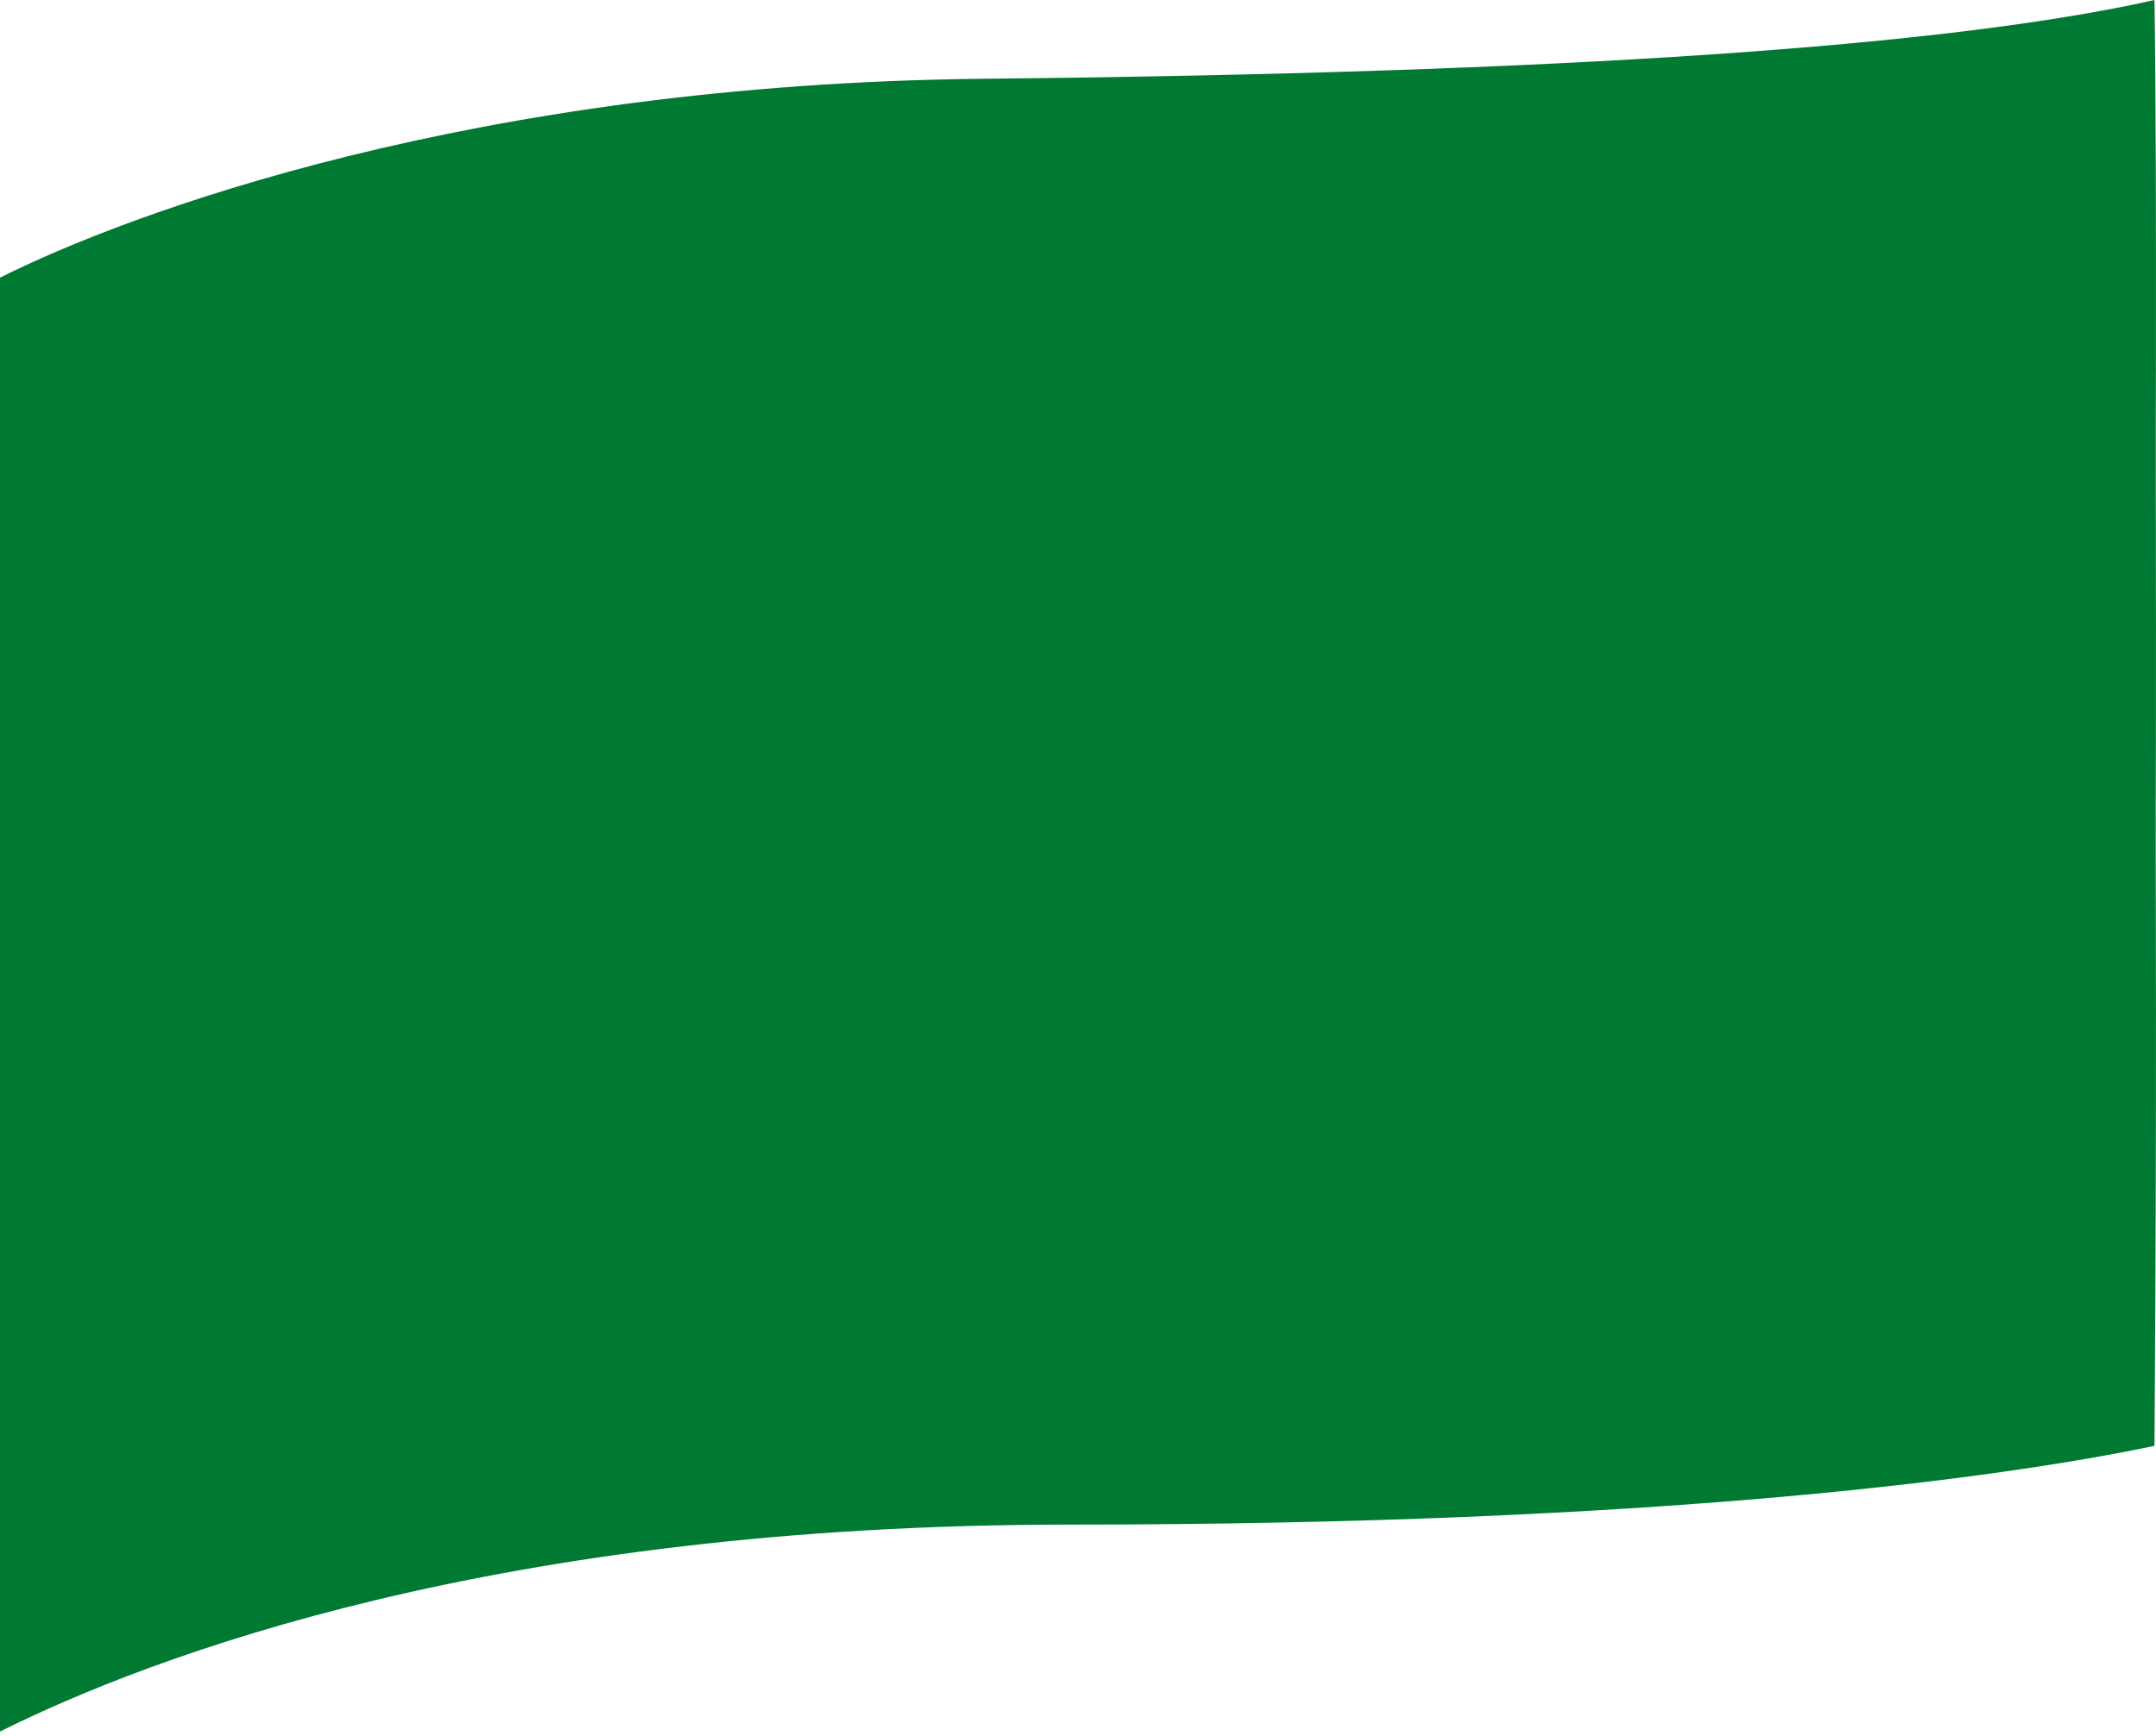
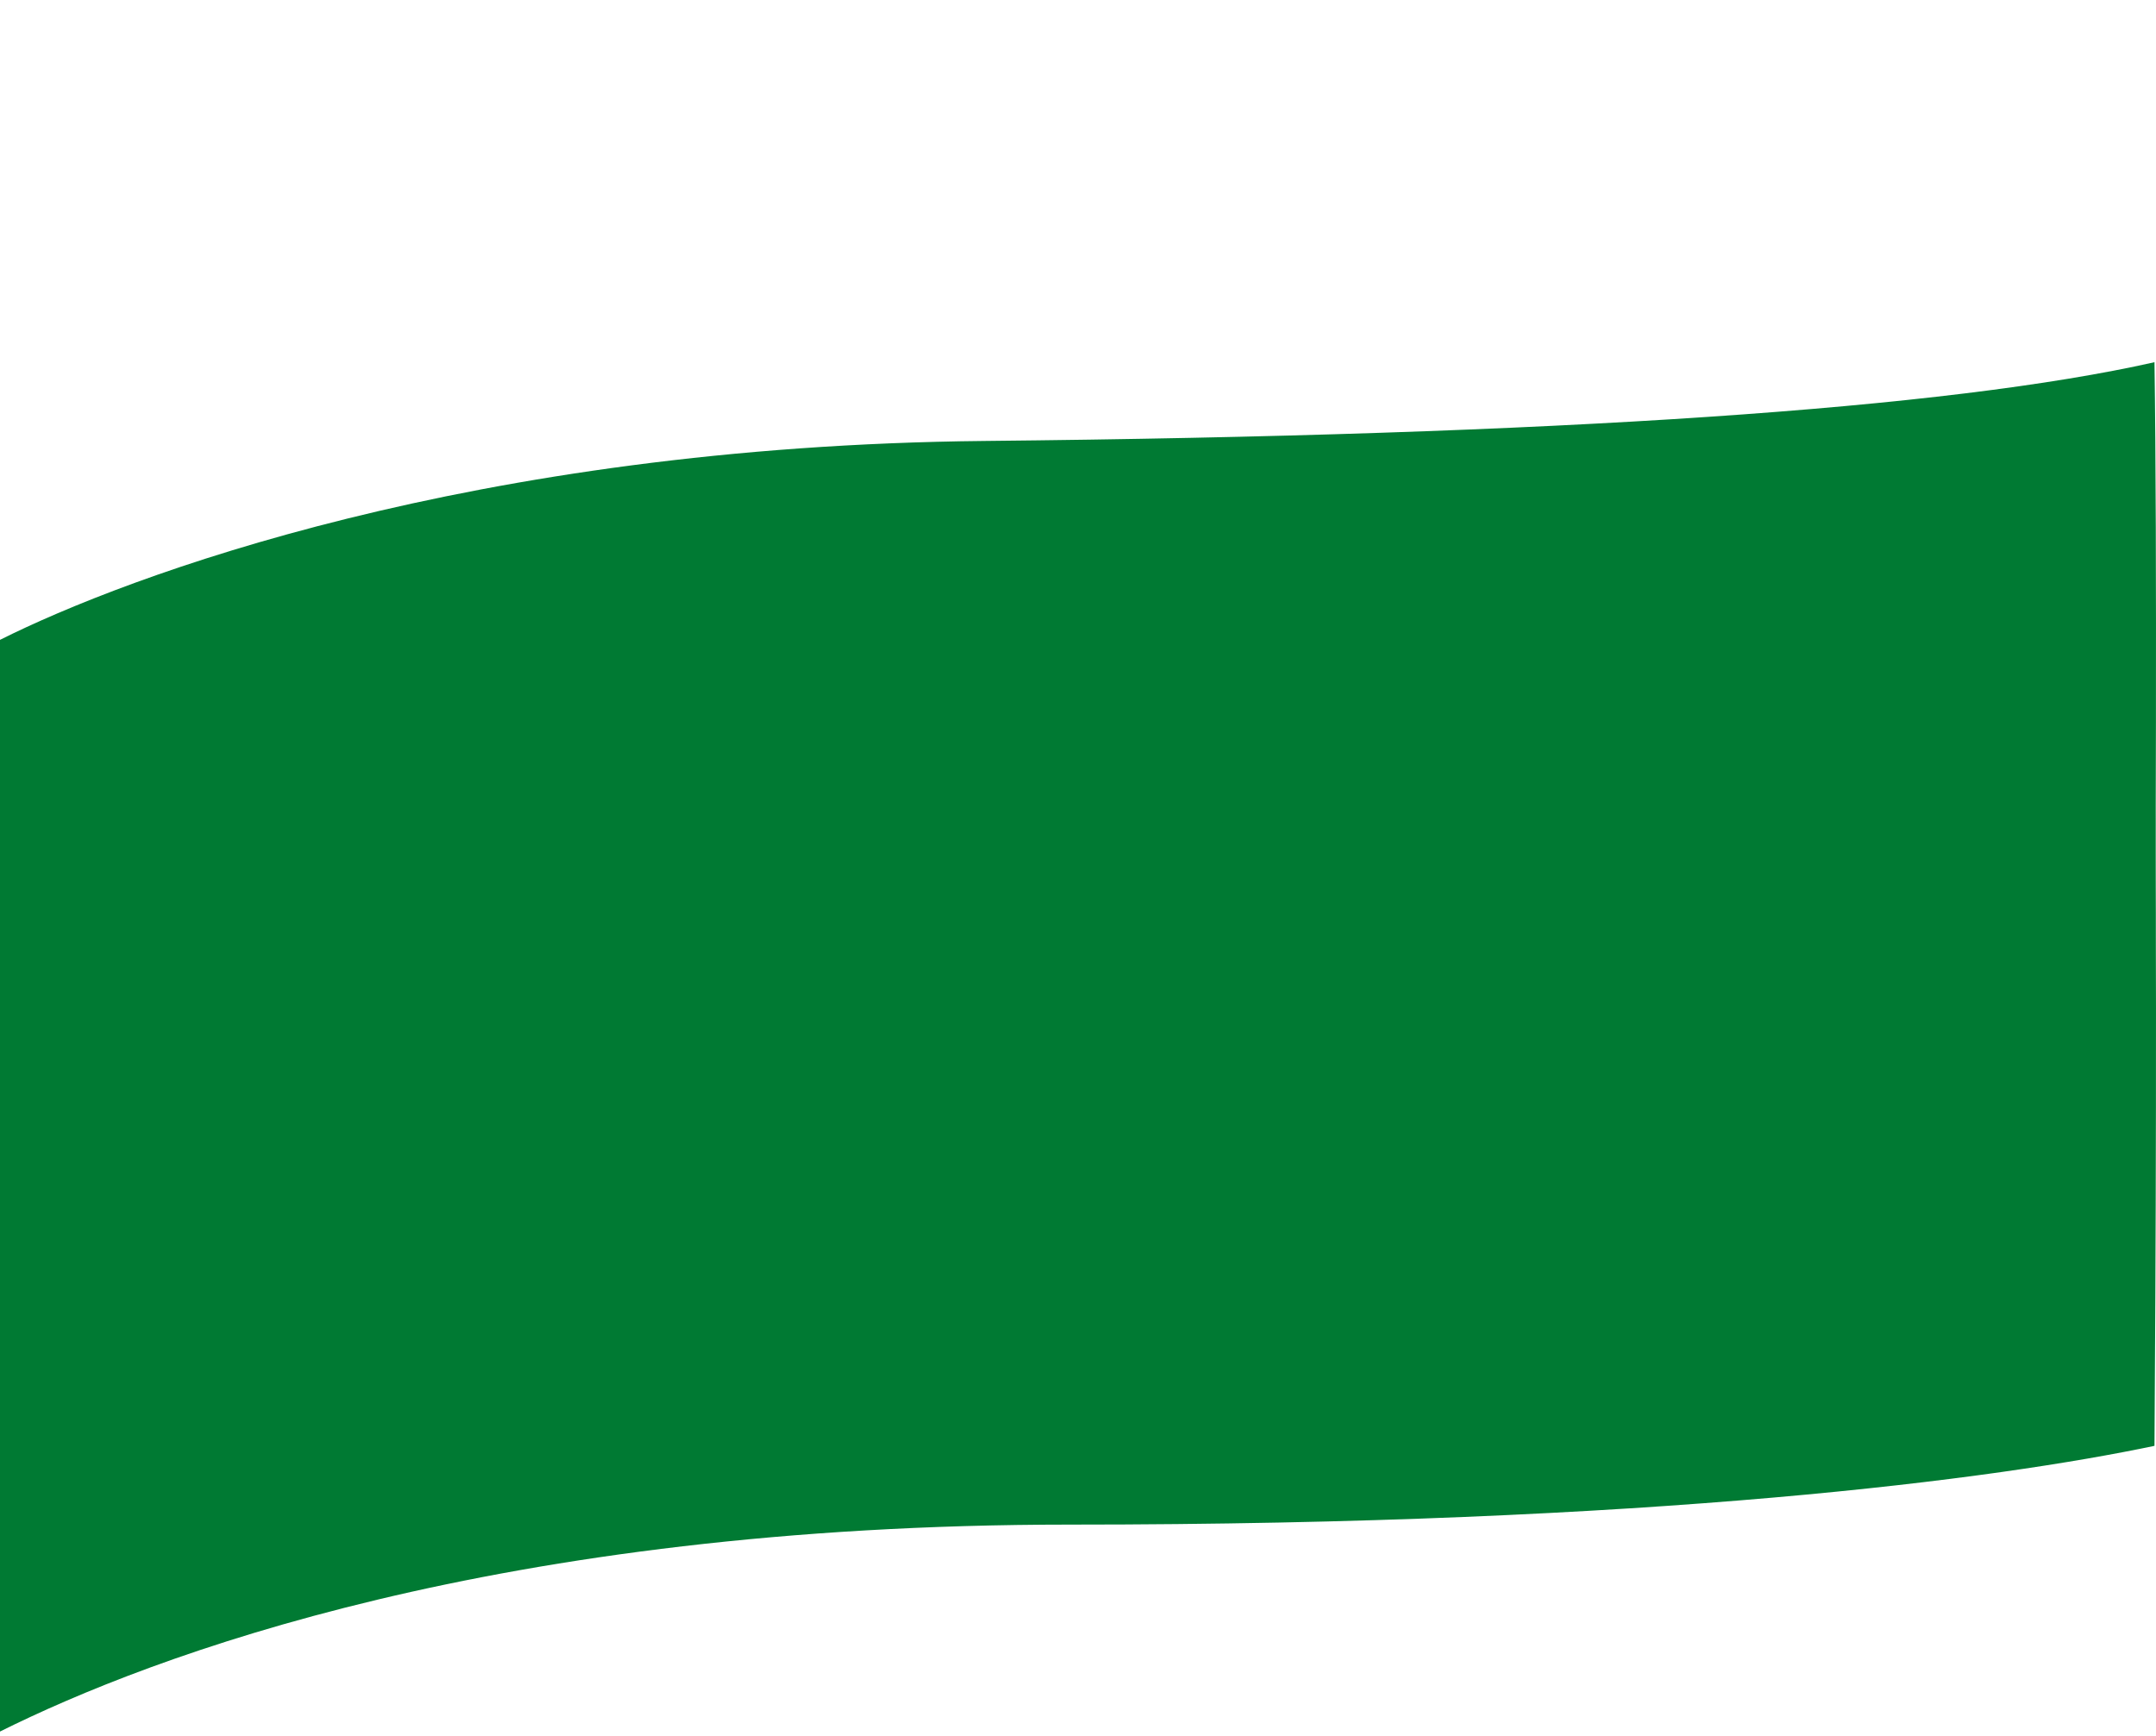
<svg xmlns="http://www.w3.org/2000/svg" width="375" height="302" viewBox="0 0 375 302" fill="none">
-   <path d="M171.174 13.698C82.151 14.587 21.991 37.261 0 48.293V171.174C26.43 158.009 86.602 135.18 186.048 135.18C288.129 135.18 347.426 127.214 374.735 121.482C374.935 94.419 375.215 32.235 374.735 0C338.749 8.099 271.335 12.698 171.174 13.698Z" fill="#007A33" />
-   <path d="M171.174 76.698C82.151 77.587 21.991 100.261 0 111.293V234.174C26.43 221.009 86.602 198.18 186.048 198.18C288.129 198.18 347.426 190.214 374.735 184.482C374.935 157.419 375.215 95.235 374.735 63C338.749 71.099 271.335 75.698 171.174 76.698Z" fill="#007A33" />
+   <path d="M171.174 76.698C82.151 77.587 21.991 100.261 0 111.293V234.174C26.43 221.009 86.602 198.18 186.048 198.18C288.129 198.18 347.426 190.214 374.735 184.482C374.935 157.419 375.215 95.235 374.735 63C338.749 71.099 271.335 75.698 171.174 76.698" fill="#007A33" />
  <path d="M171.174 143.698C82.151 144.587 21.991 167.261 0 178.293V301.174C26.43 288.009 86.602 265.18 186.048 265.18C288.129 265.18 347.426 257.214 374.735 251.482C374.935 224.419 375.215 162.235 374.735 130C338.749 138.099 271.335 142.698 171.174 143.698Z" fill="#007A33" />
</svg>